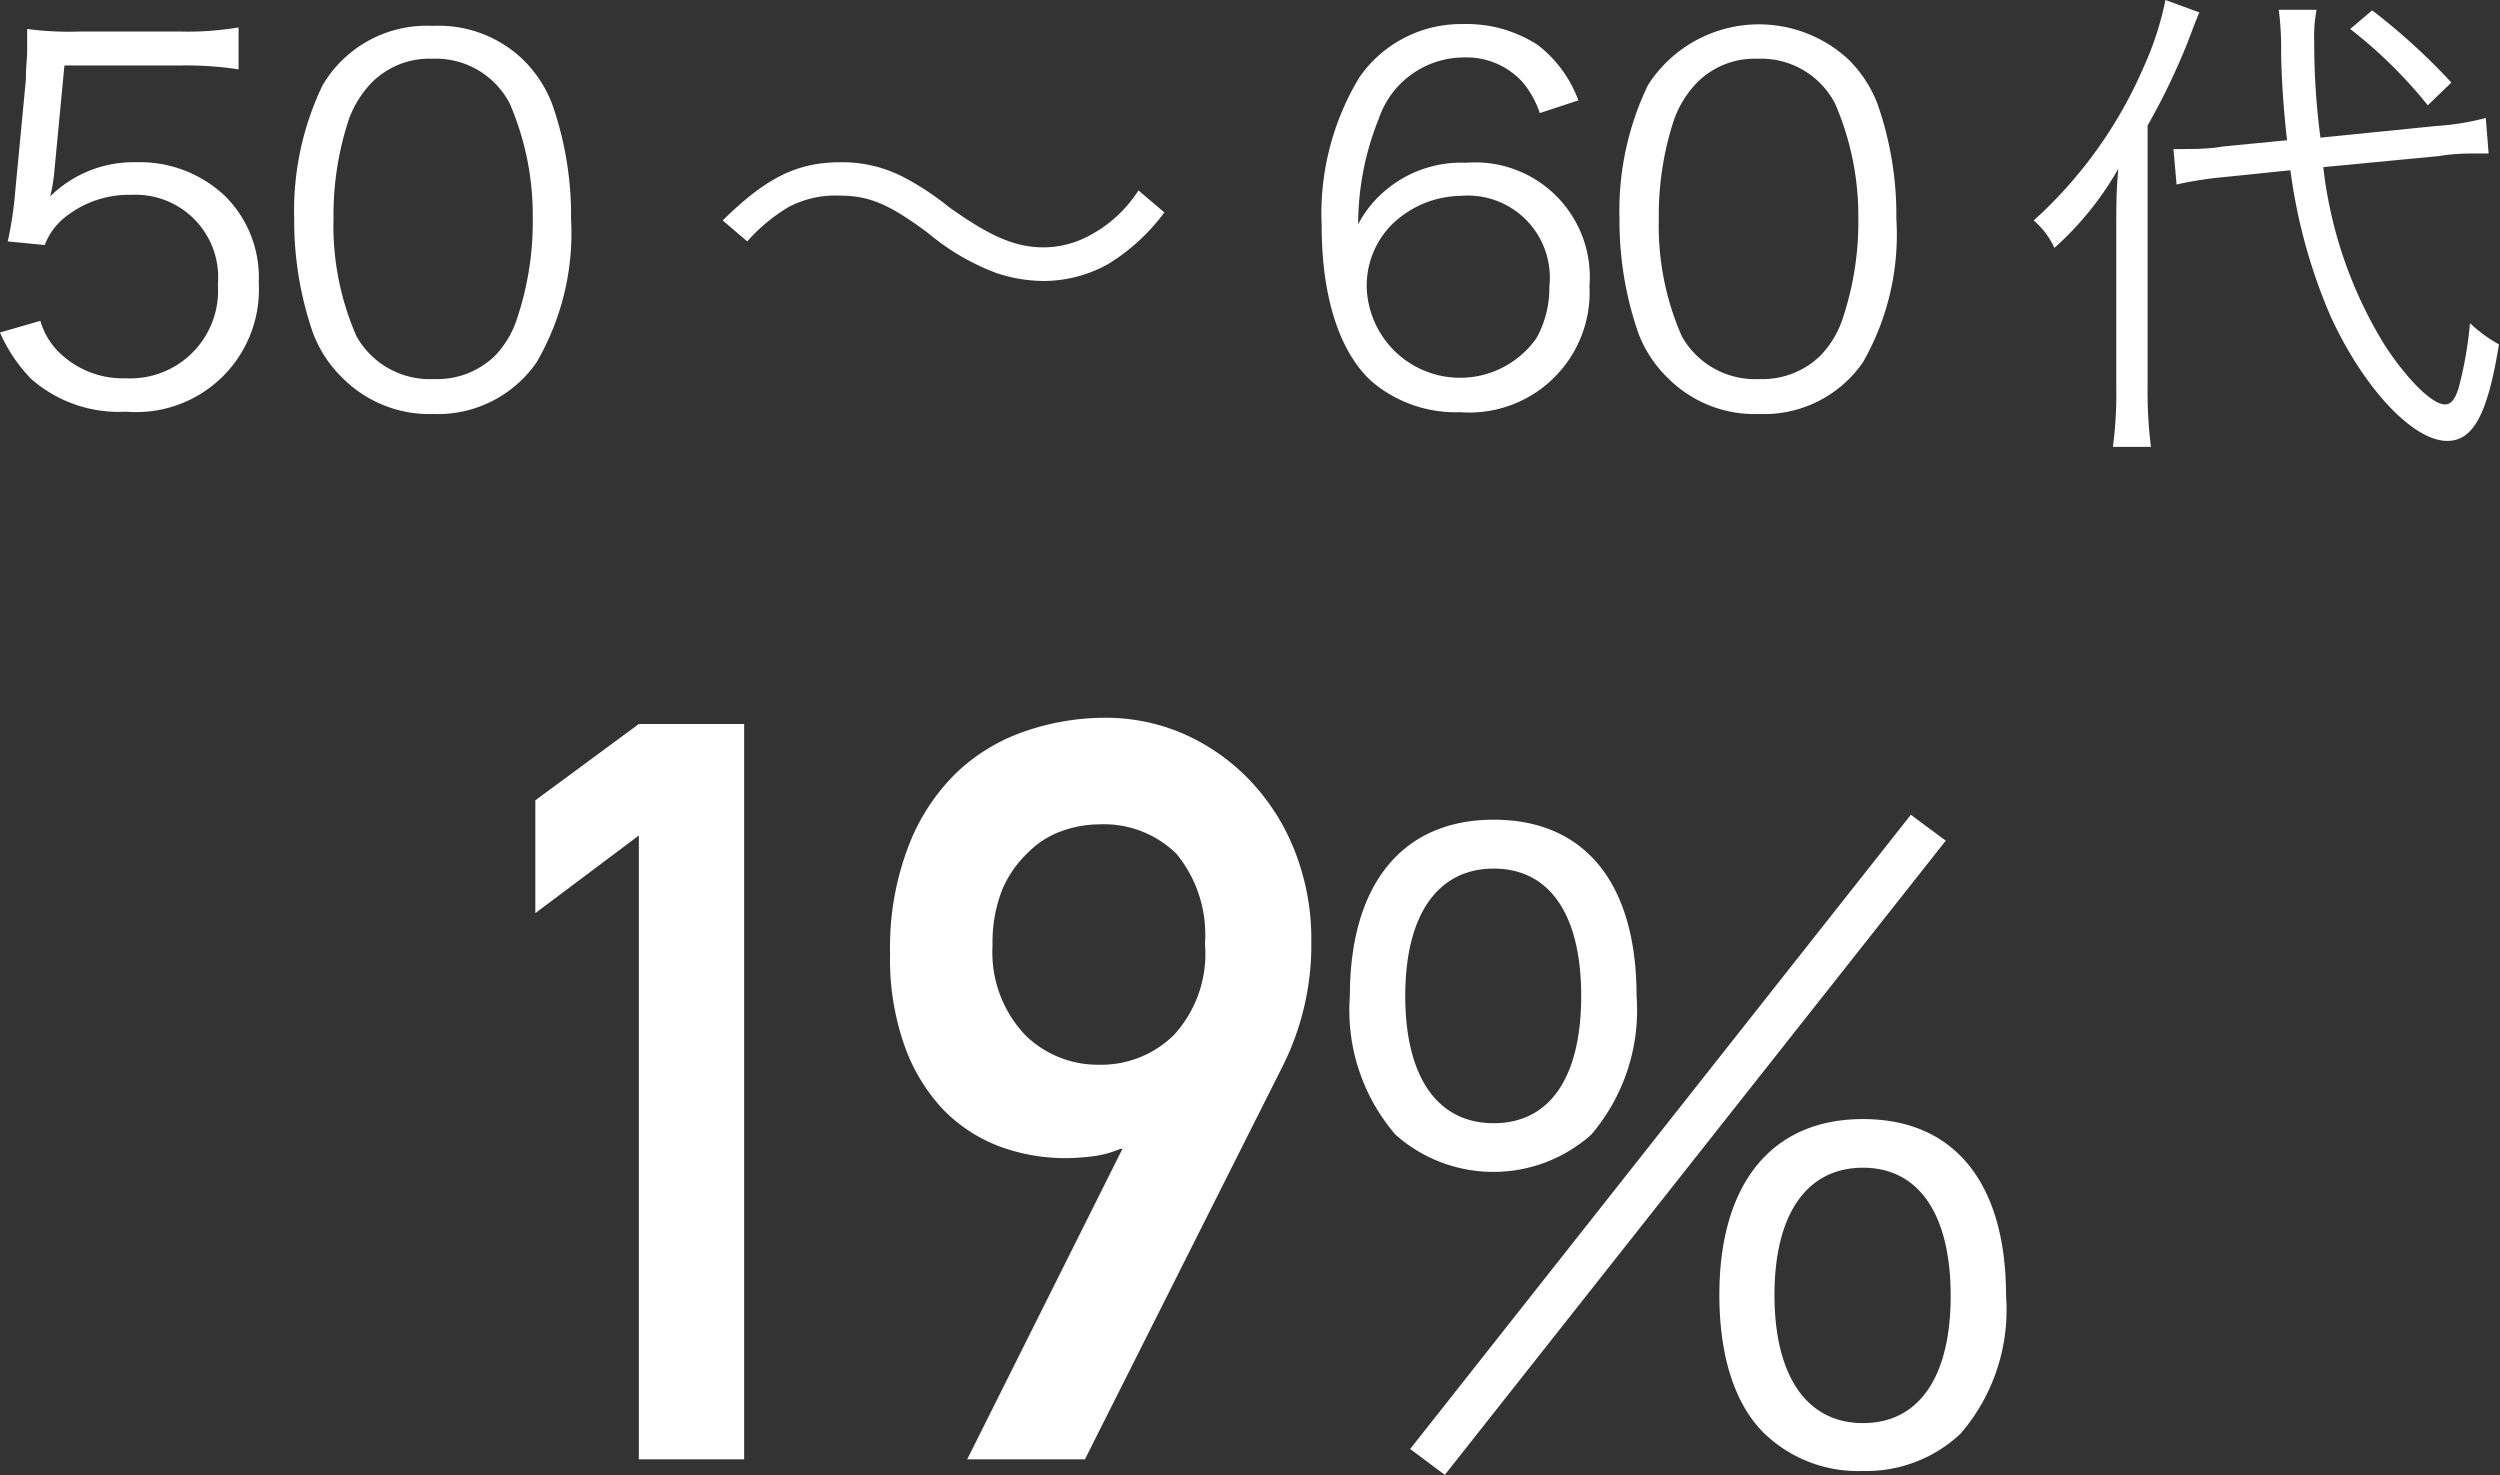
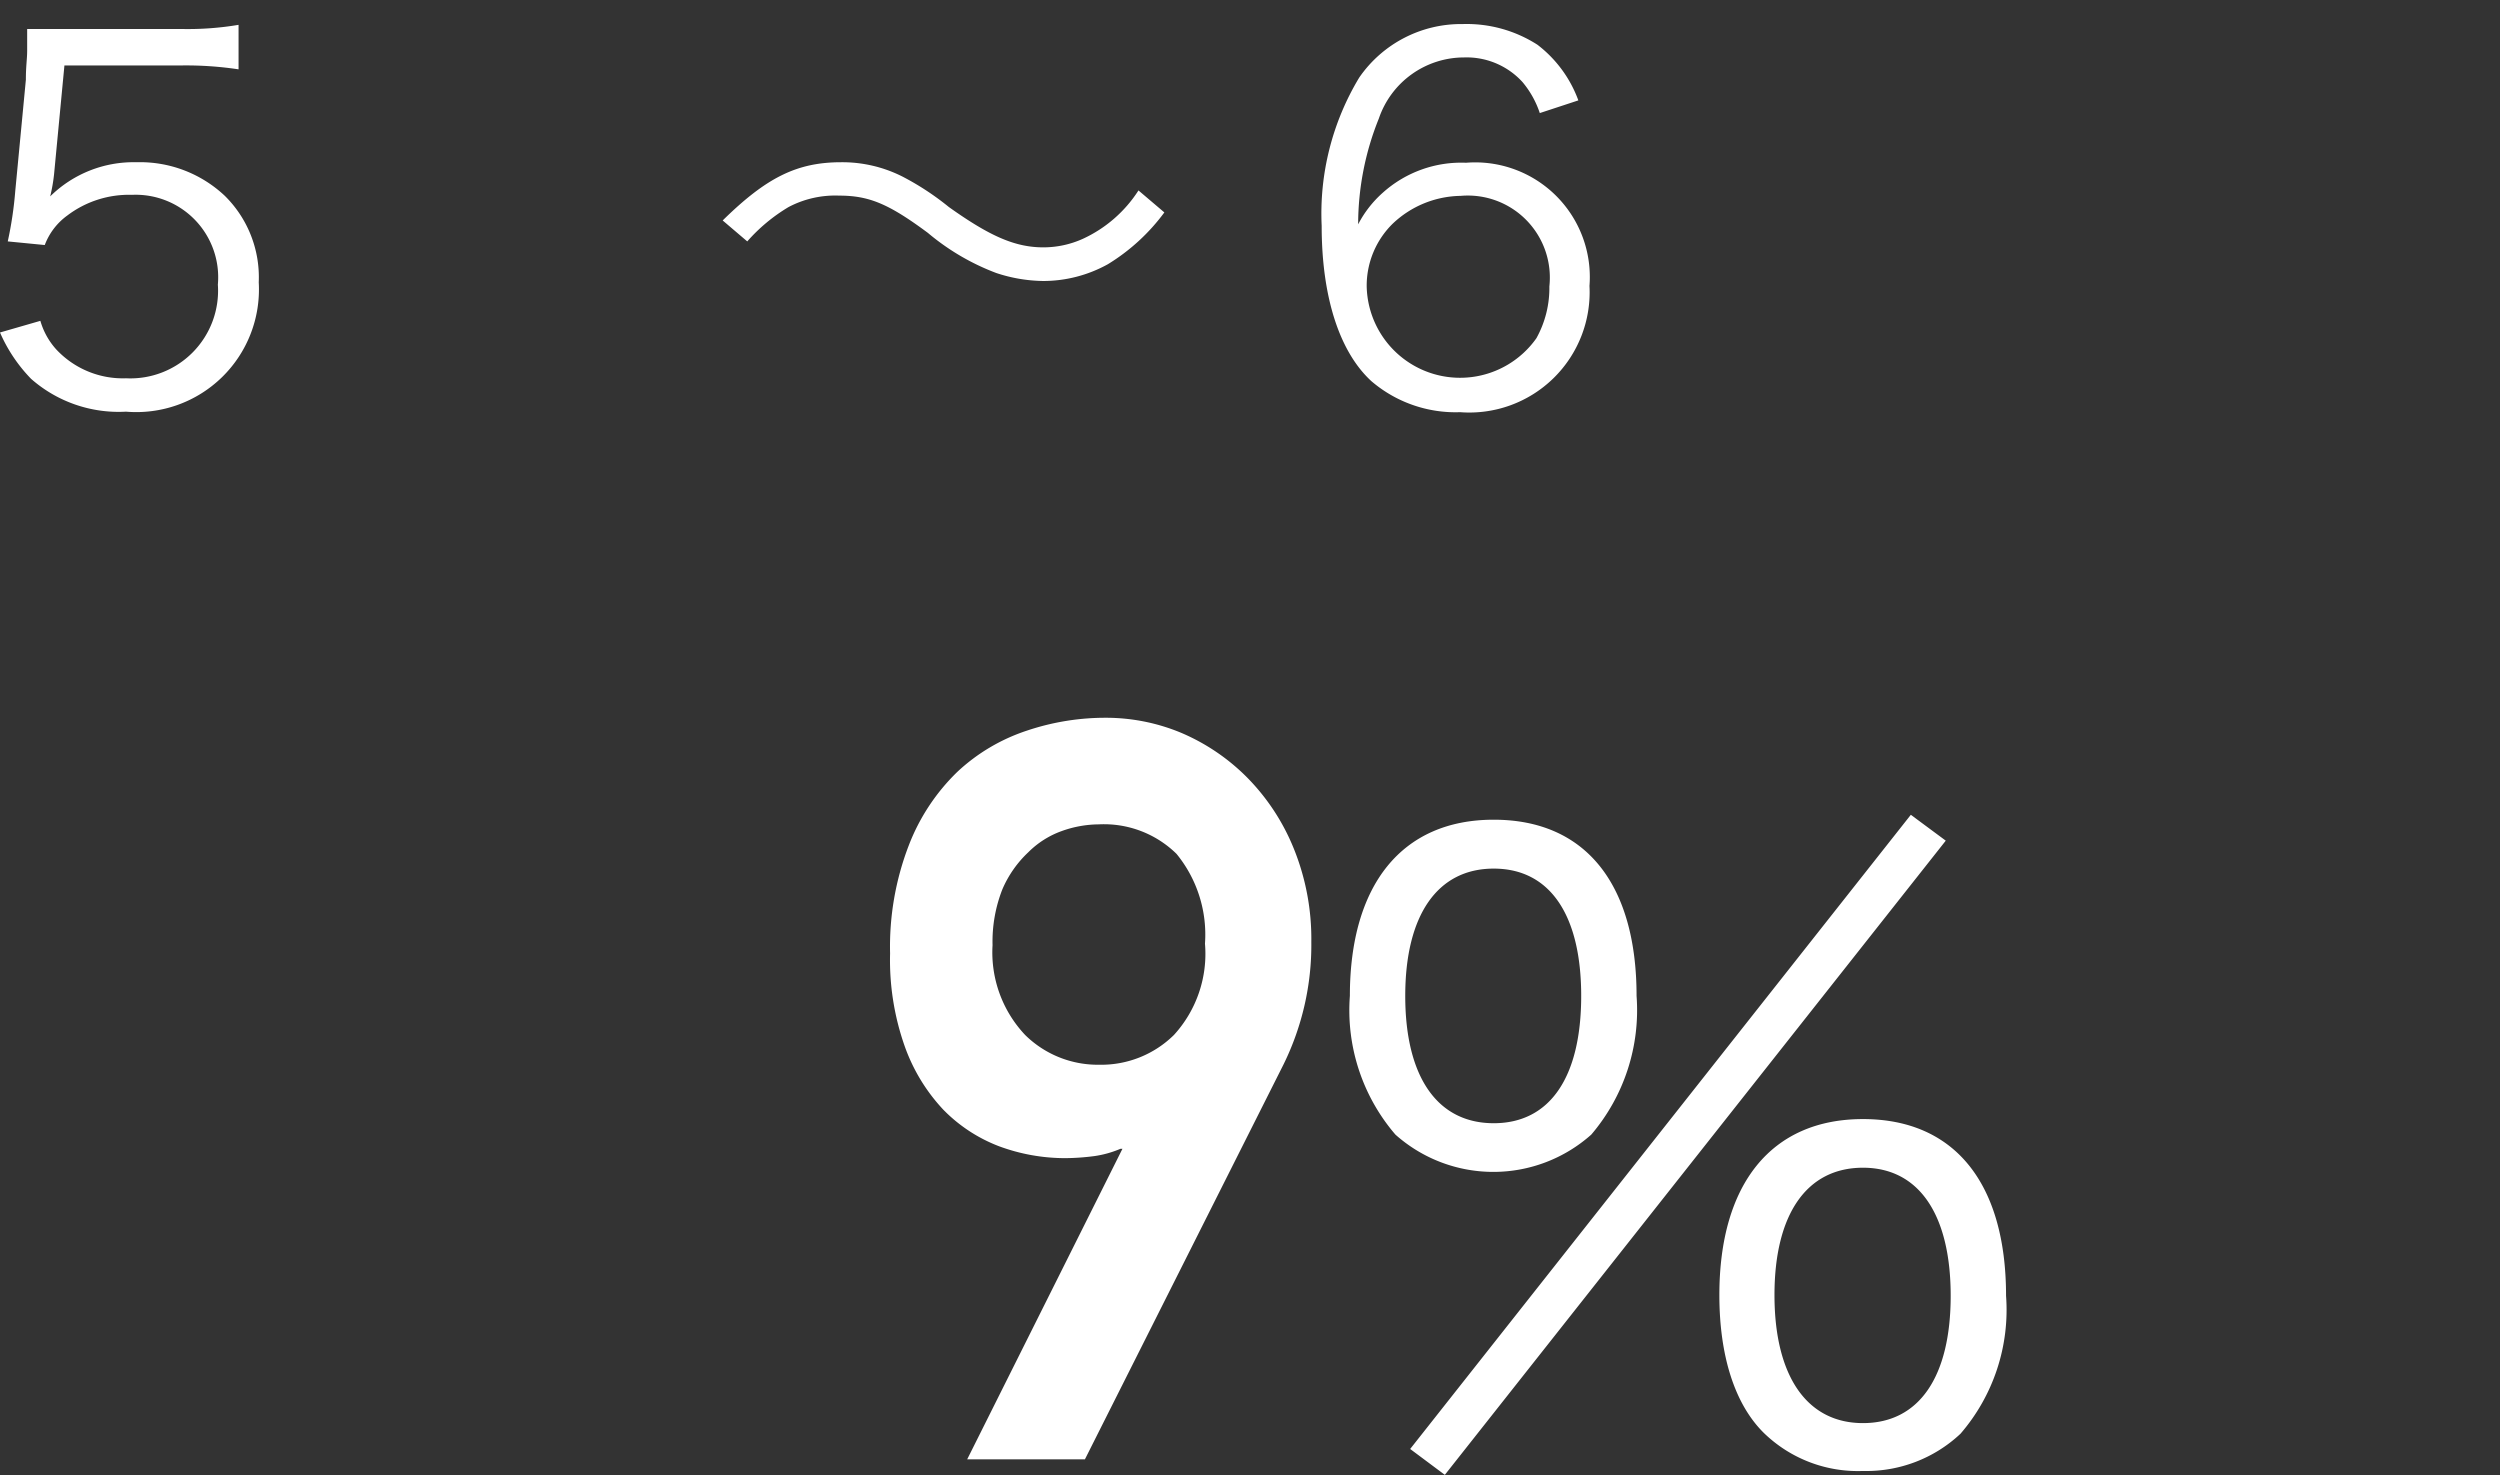
<svg xmlns="http://www.w3.org/2000/svg" viewBox="0 0 96.62 57.01">
  <rect x="0" y="0" width="96.62" height="57.01" fill="#333333" stroke="none" />
  <defs>
    <style>.cls-1{fill:#fff;}</style>
  </defs>
  <g id="文字">
-     <path class="cls-1" d="M2.09,6.73a6.51,6.51,0,0,1-.15.86A4.59,4.59,0,0,1,5.27,6.27a4.78,4.78,0,0,1,3.42,1.3A4.42,4.42,0,0,1,10,10.91a4.74,4.74,0,0,1-5.13,5A5.12,5.12,0,0,1,1.2,14.64,6,6,0,0,1,0,12.85l1.56-.45a2.8,2.8,0,0,0,.61,1.1,3.52,3.52,0,0,0,2.7,1.12A3.39,3.39,0,0,0,8.42,11,3.19,3.19,0,0,0,5.1,7.53a3.94,3.94,0,0,0-2.5.8,2.49,2.49,0,0,0-.87,1.14L.3,9.33A14.5,14.5,0,0,0,.59,7.38L1,3.08c0-.55.05-.78.05-1.14s0-.34,0-.82a12.24,12.24,0,0,0,2,.1H7a11.81,11.81,0,0,0,2.22-.16V2.68A13.6,13.6,0,0,0,7,2.53H2.49Z" />
-     <path class="cls-1" d="M13.23,14.6a4.73,4.73,0,0,1-1.14-1.75,13.25,13.25,0,0,1-.72-4.39,11.19,11.19,0,0,1,1.1-5.17A4.67,4.67,0,0,1,16.73,1,4.7,4.7,0,0,1,20.21,2.3a4.81,4.81,0,0,1,1.14,1.75,13,13,0,0,1,.72,4.41A9.93,9.93,0,0,1,20.74,14a4.64,4.64,0,0,1-4,2A4.73,4.73,0,0,1,13.23,14.6Zm1.1-11.37a4,4,0,0,0-.85,1.39,11.76,11.76,0,0,0-.59,3.84A10.6,10.6,0,0,0,13.78,13a3.25,3.25,0,0,0,3,1.65,3.21,3.21,0,0,0,2.34-.89A3.75,3.75,0,0,0,20,12.26a11.76,11.76,0,0,0,.59-3.84A10.89,10.89,0,0,0,19.7,4a3.22,3.22,0,0,0-3-1.73A3.13,3.13,0,0,0,14.33,3.23Z" />
+     <path class="cls-1" d="M2.09,6.73a6.51,6.51,0,0,1-.15.86A4.59,4.59,0,0,1,5.27,6.27a4.78,4.78,0,0,1,3.42,1.3A4.42,4.42,0,0,1,10,10.91a4.74,4.74,0,0,1-5.13,5A5.12,5.12,0,0,1,1.2,14.64,6,6,0,0,1,0,12.85l1.56-.45a2.8,2.8,0,0,0,.61,1.1,3.52,3.52,0,0,0,2.7,1.12A3.39,3.39,0,0,0,8.42,11,3.19,3.19,0,0,0,5.1,7.53a3.94,3.94,0,0,0-2.5.8,2.49,2.49,0,0,0-.87,1.14L.3,9.33A14.5,14.5,0,0,0,.59,7.38L1,3.08c0-.55.05-.78.05-1.14s0-.34,0-.82H7a11.81,11.81,0,0,0,2.22-.16V2.68A13.6,13.6,0,0,0,7,2.53H2.49Z" />
    <path class="cls-1" d="M27.93,8.52c1.69-1.66,2.87-2.25,4.58-2.25a5.15,5.15,0,0,1,2.38.56A10.47,10.47,0,0,1,36.67,8c1.6,1.14,2.57,1.56,3.66,1.56a3.71,3.71,0,0,0,1.52-.33A5.07,5.07,0,0,0,44,7.36l1,.85a7.71,7.71,0,0,1-2.18,2,5.16,5.16,0,0,1-2.51.65,6,6,0,0,1-1.81-.31A9.06,9.06,0,0,1,35.86,9c-1.51-1.12-2.27-1.44-3.43-1.44A3.87,3.87,0,0,0,30.48,8a6.68,6.68,0,0,0-1.6,1.33Z" />
    <path class="cls-1" d="M59.51,4.37a3.65,3.65,0,0,0-.67-1.2,2.92,2.92,0,0,0-2.26-.95,3.48,3.48,0,0,0-3.29,2.36,10.94,10.94,0,0,0-.8,4.09,4.24,4.24,0,0,1,.95-1.22,4.54,4.54,0,0,1,3.22-1.16,4.43,4.43,0,0,1,4.77,4.76,4.65,4.65,0,0,1-5,4.88A5,5,0,0,1,53,14.73c-1.24-1.14-1.92-3.27-1.92-6A10.18,10.18,0,0,1,52.53,3a4.78,4.78,0,0,1,4-2.07,5.06,5.06,0,0,1,2.89.8A4.76,4.76,0,0,1,61,3.88Zm-3.06,3.2a3.89,3.89,0,0,0-2.63,1.08,3.36,3.36,0,0,0-1,2.42,3.61,3.61,0,0,0,6.56,2,4,4,0,0,0,.5-2A3.17,3.17,0,0,0,56.45,7.57Z" />
-     <path class="cls-1" d="M64.45,14.6a4.73,4.73,0,0,1-1.14-1.75,13.25,13.25,0,0,1-.72-4.39,11.19,11.19,0,0,1,1.1-5.17,5.09,5.09,0,0,1,7.74-1,4.81,4.81,0,0,1,1.14,1.75,13,13,0,0,1,.72,4.41A9.93,9.93,0,0,1,72,14a4.64,4.64,0,0,1-4,2A4.73,4.73,0,0,1,64.45,14.6Zm1.1-11.37a4,4,0,0,0-.85,1.39,11.76,11.76,0,0,0-.59,3.84A10.6,10.6,0,0,0,65,13a3.25,3.25,0,0,0,3,1.65,3.21,3.21,0,0,0,2.34-.89,3.75,3.75,0,0,0,.89-1.49,11.76,11.76,0,0,0,.59-3.84A10.89,10.89,0,0,0,70.92,4a3.22,3.22,0,0,0-3-1.73A3.13,3.13,0,0,0,65.55,3.23Z" />
-     <path class="cls-1" d="M81.79,8.88c0-.89,0-1.54.08-2.36A12.15,12.15,0,0,1,79.4,9.58a3.17,3.17,0,0,0-.8-1.06,17.17,17.17,0,0,0,4.28-6A11.83,11.83,0,0,0,83.69,0L85,.48c-.17.41-.17.41-.43,1.1A25.72,25.72,0,0,1,83,4.85V15a16.86,16.86,0,0,0,.13,2.27H81.66a15.71,15.71,0,0,0,.13-2.32Zm8-2.42a16.64,16.64,0,0,0,2.4,6.92c.87,1.32,1.82,2.25,2.3,2.25.23,0,.38-.17.53-.63a14.91,14.91,0,0,0,.44-2.51,5.53,5.53,0,0,0,1.12.82c-.44,2.72-1,3.73-2,3.73-1.31,0-3.21-2-4.5-4.8a21.1,21.1,0,0,1-1.56-5.66L86,6.84a14.46,14.46,0,0,0-1.88.29L84,5.76l.38,0c.36,0,1,0,1.54-.1l2.47-.24c-.14-1.22-.21-2.36-.23-3.33A11.7,11.7,0,0,0,88.07.38l1.46,0a5.6,5.6,0,0,0-.09,1.26,27.86,27.86,0,0,0,.24,3.68l4.47-.45a10.07,10.07,0,0,0,1.92-.31l.11,1.37h-.45c-.25,0-.91,0-1.45.1ZM91.68.4a24.32,24.32,0,0,1,3.06,2.79l-.91.88a18,18,0,0,0-3-2.95Z" />
-     <path class="cls-1" d="M24.69,32.29l-4,3V30.93l4-2.95h4.07V56.4H24.69Z" />
    <path class="cls-1" d="M41.93,56.4H37.38l6-12h-.08a4,4,0,0,1-1,.28,9.07,9.07,0,0,1-1.12.08,7.36,7.36,0,0,1-2.57-.46,6,6,0,0,1-2.16-1.42,7,7,0,0,1-1.49-2.46,10,10,0,0,1-.56-3.57,10.89,10.89,0,0,1,.72-4.17A7.9,7.9,0,0,1,37,29.83a7.26,7.26,0,0,1,2.68-1.59,9.53,9.53,0,0,1,3.09-.5,7.56,7.56,0,0,1,2.9.59,8,8,0,0,1,2.53,1.72A8.37,8.37,0,0,1,50,32.79a9.29,9.29,0,0,1,.68,3.61,10.46,10.46,0,0,1-1.08,4.75Zm.56-15.25A4,4,0,0,0,45.37,40a4.65,4.65,0,0,0,1.2-3.53A4.93,4.93,0,0,0,45.47,33a4,4,0,0,0-3-1.14,4.3,4.3,0,0,0-1.44.26,3.49,3.49,0,0,0-1.29.82,4.28,4.28,0,0,0-1,1.43,5.53,5.53,0,0,0-.38,2.16A4.65,4.65,0,0,0,39.62,40,4,4,0,0,0,42.49,41.15Z" />
    <path class="cls-1" d="M53.93,43.85a7.37,7.37,0,0,1-1.76-5.36c0-4.28,2-6.81,5.56-6.81s5.52,2.5,5.52,6.81a7.41,7.41,0,0,1-1.75,5.36,5.69,5.69,0,0,1-7.57,0Zm.38-5.36c0,3.13,1.24,4.92,3.42,4.92s3.38-1.79,3.38-4.92-1.21-4.92-3.38-4.92S54.31,35.36,54.31,38.49Zm19.54-7,1.35,1L55.84,57,54.5,56ZM68.2,55.41c-1.15-1.11-1.75-3-1.75-5.36,0-4.28,2-6.8,5.55-6.8s5.53,2.49,5.53,6.83a7.32,7.32,0,0,1-1.76,5.33A5.31,5.31,0,0,1,72,56.85,5.21,5.21,0,0,1,68.2,55.41Zm.38-5.36C68.58,53.18,69.83,55,72,55s3.39-1.79,3.39-4.92S74.17,45.13,72,45.13,68.58,46.92,68.58,50.05Z" />
  </g>
</svg>